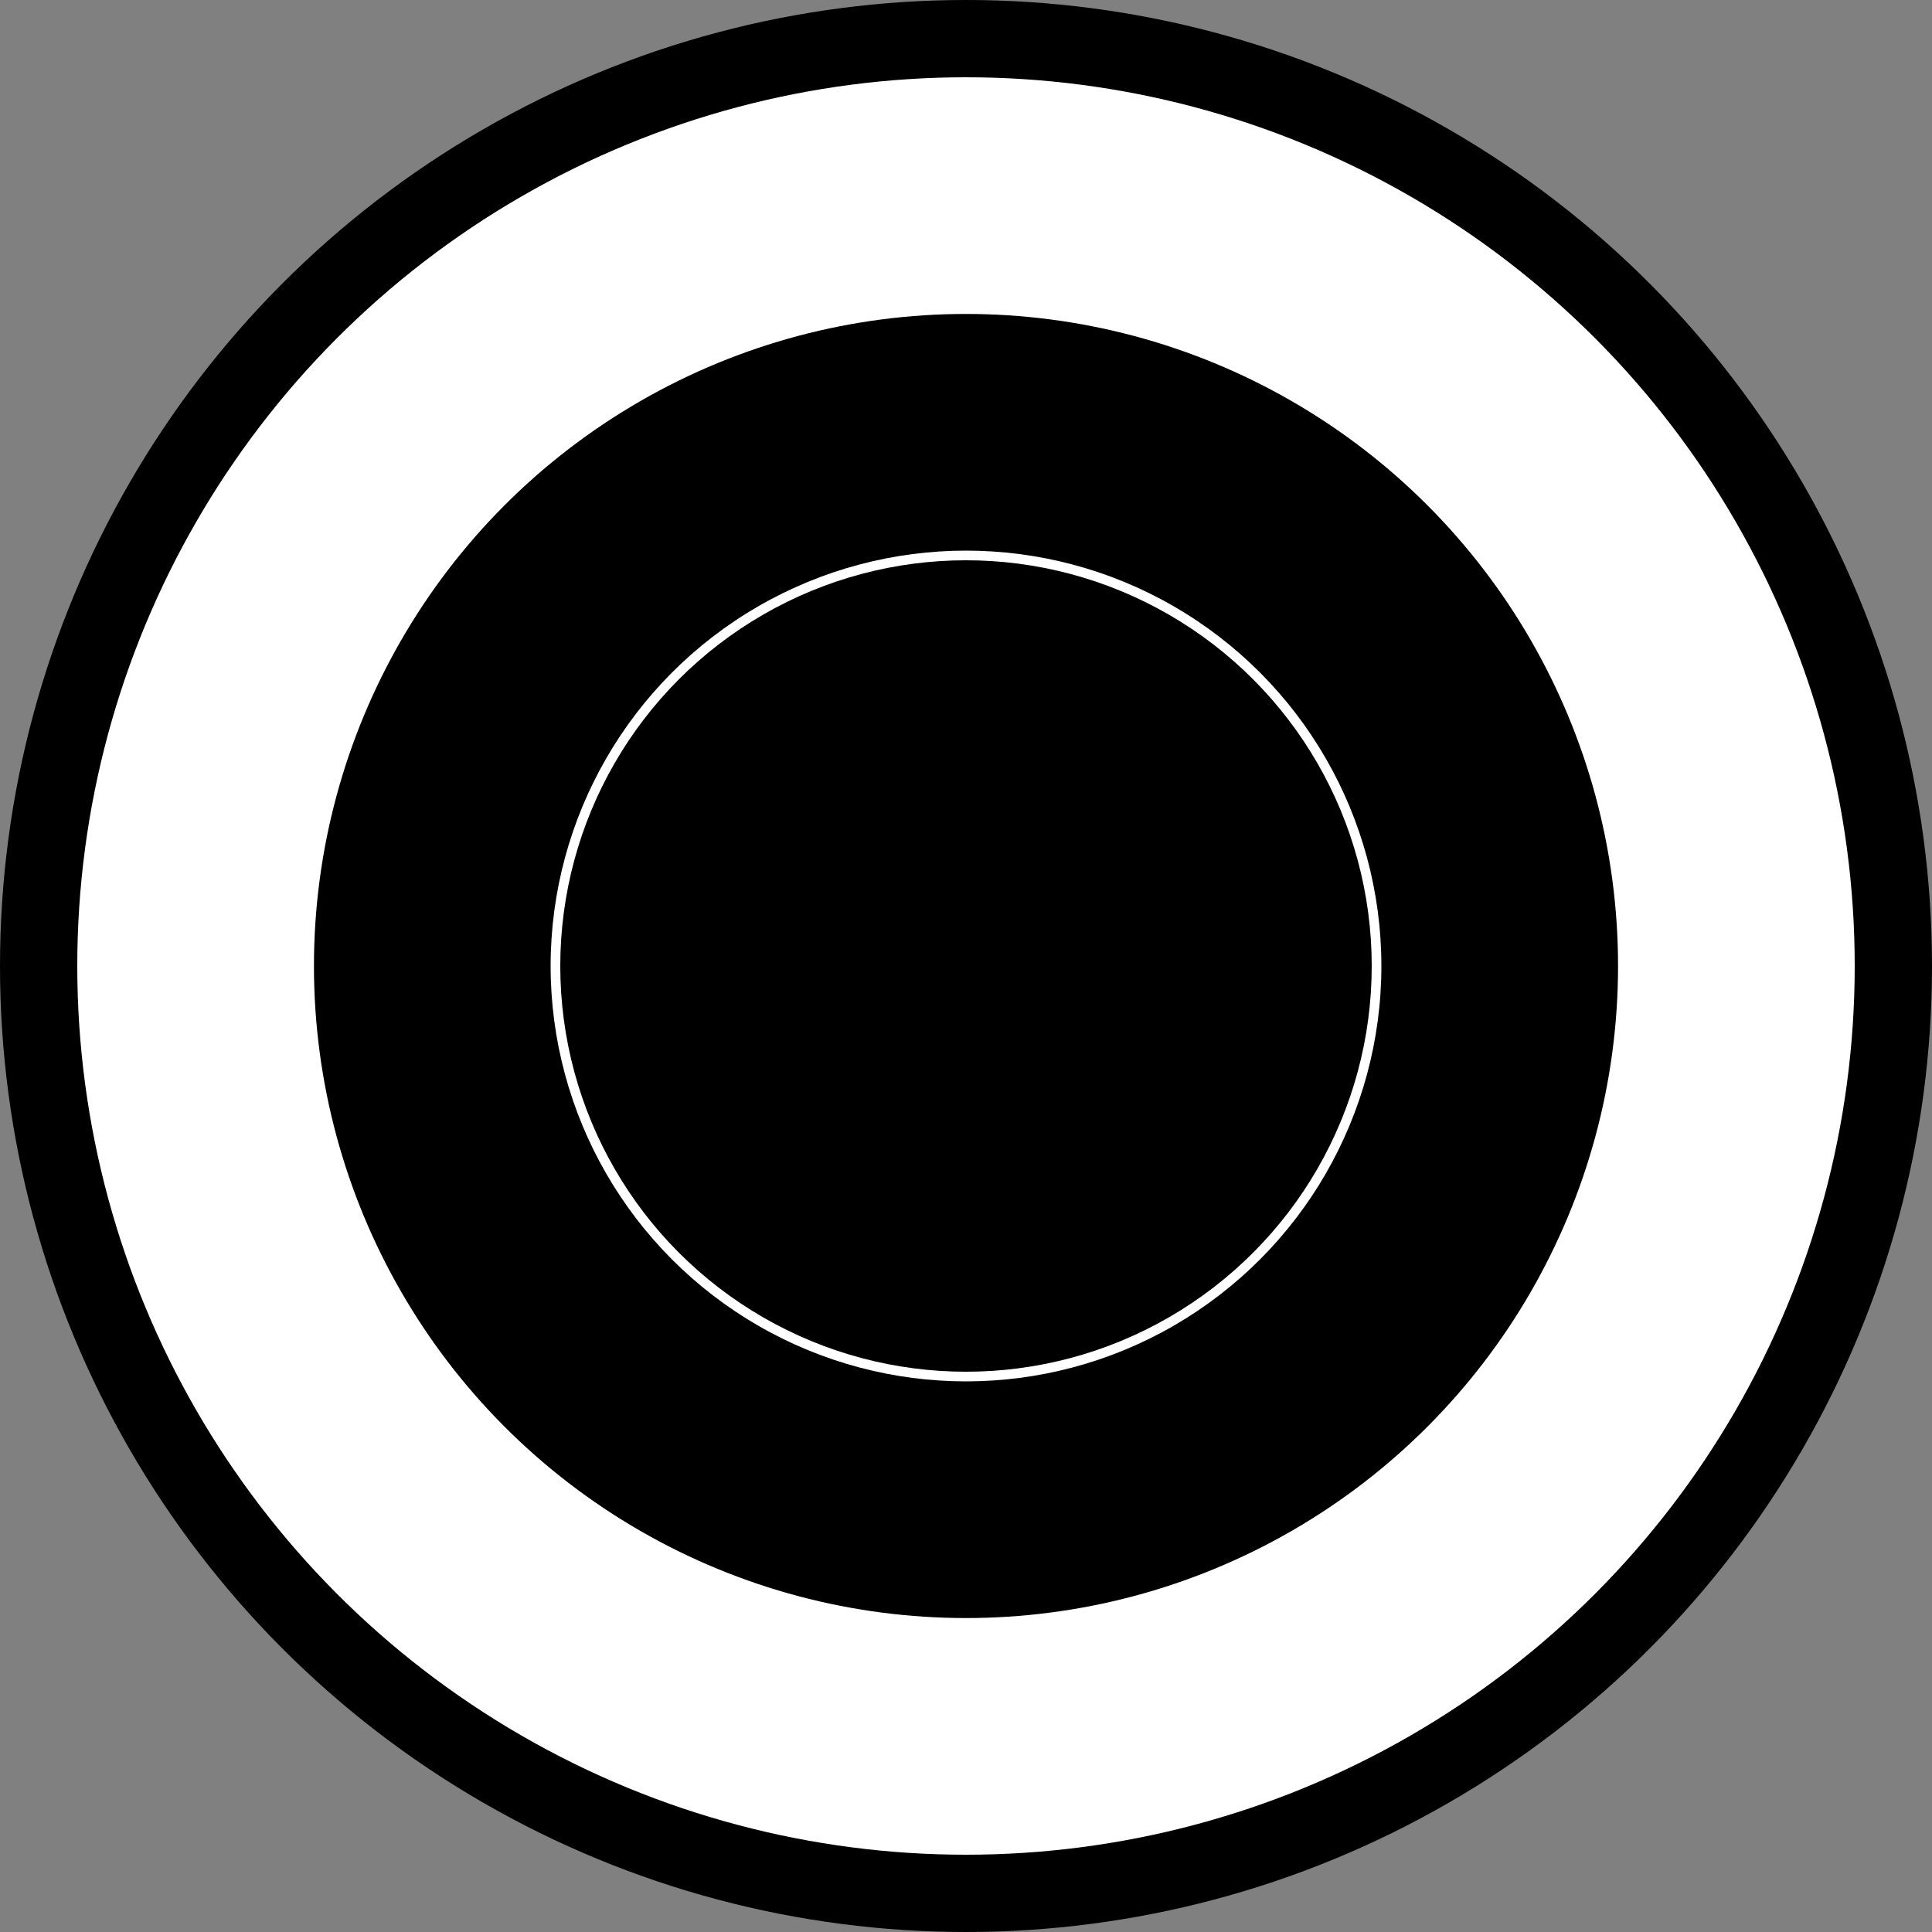
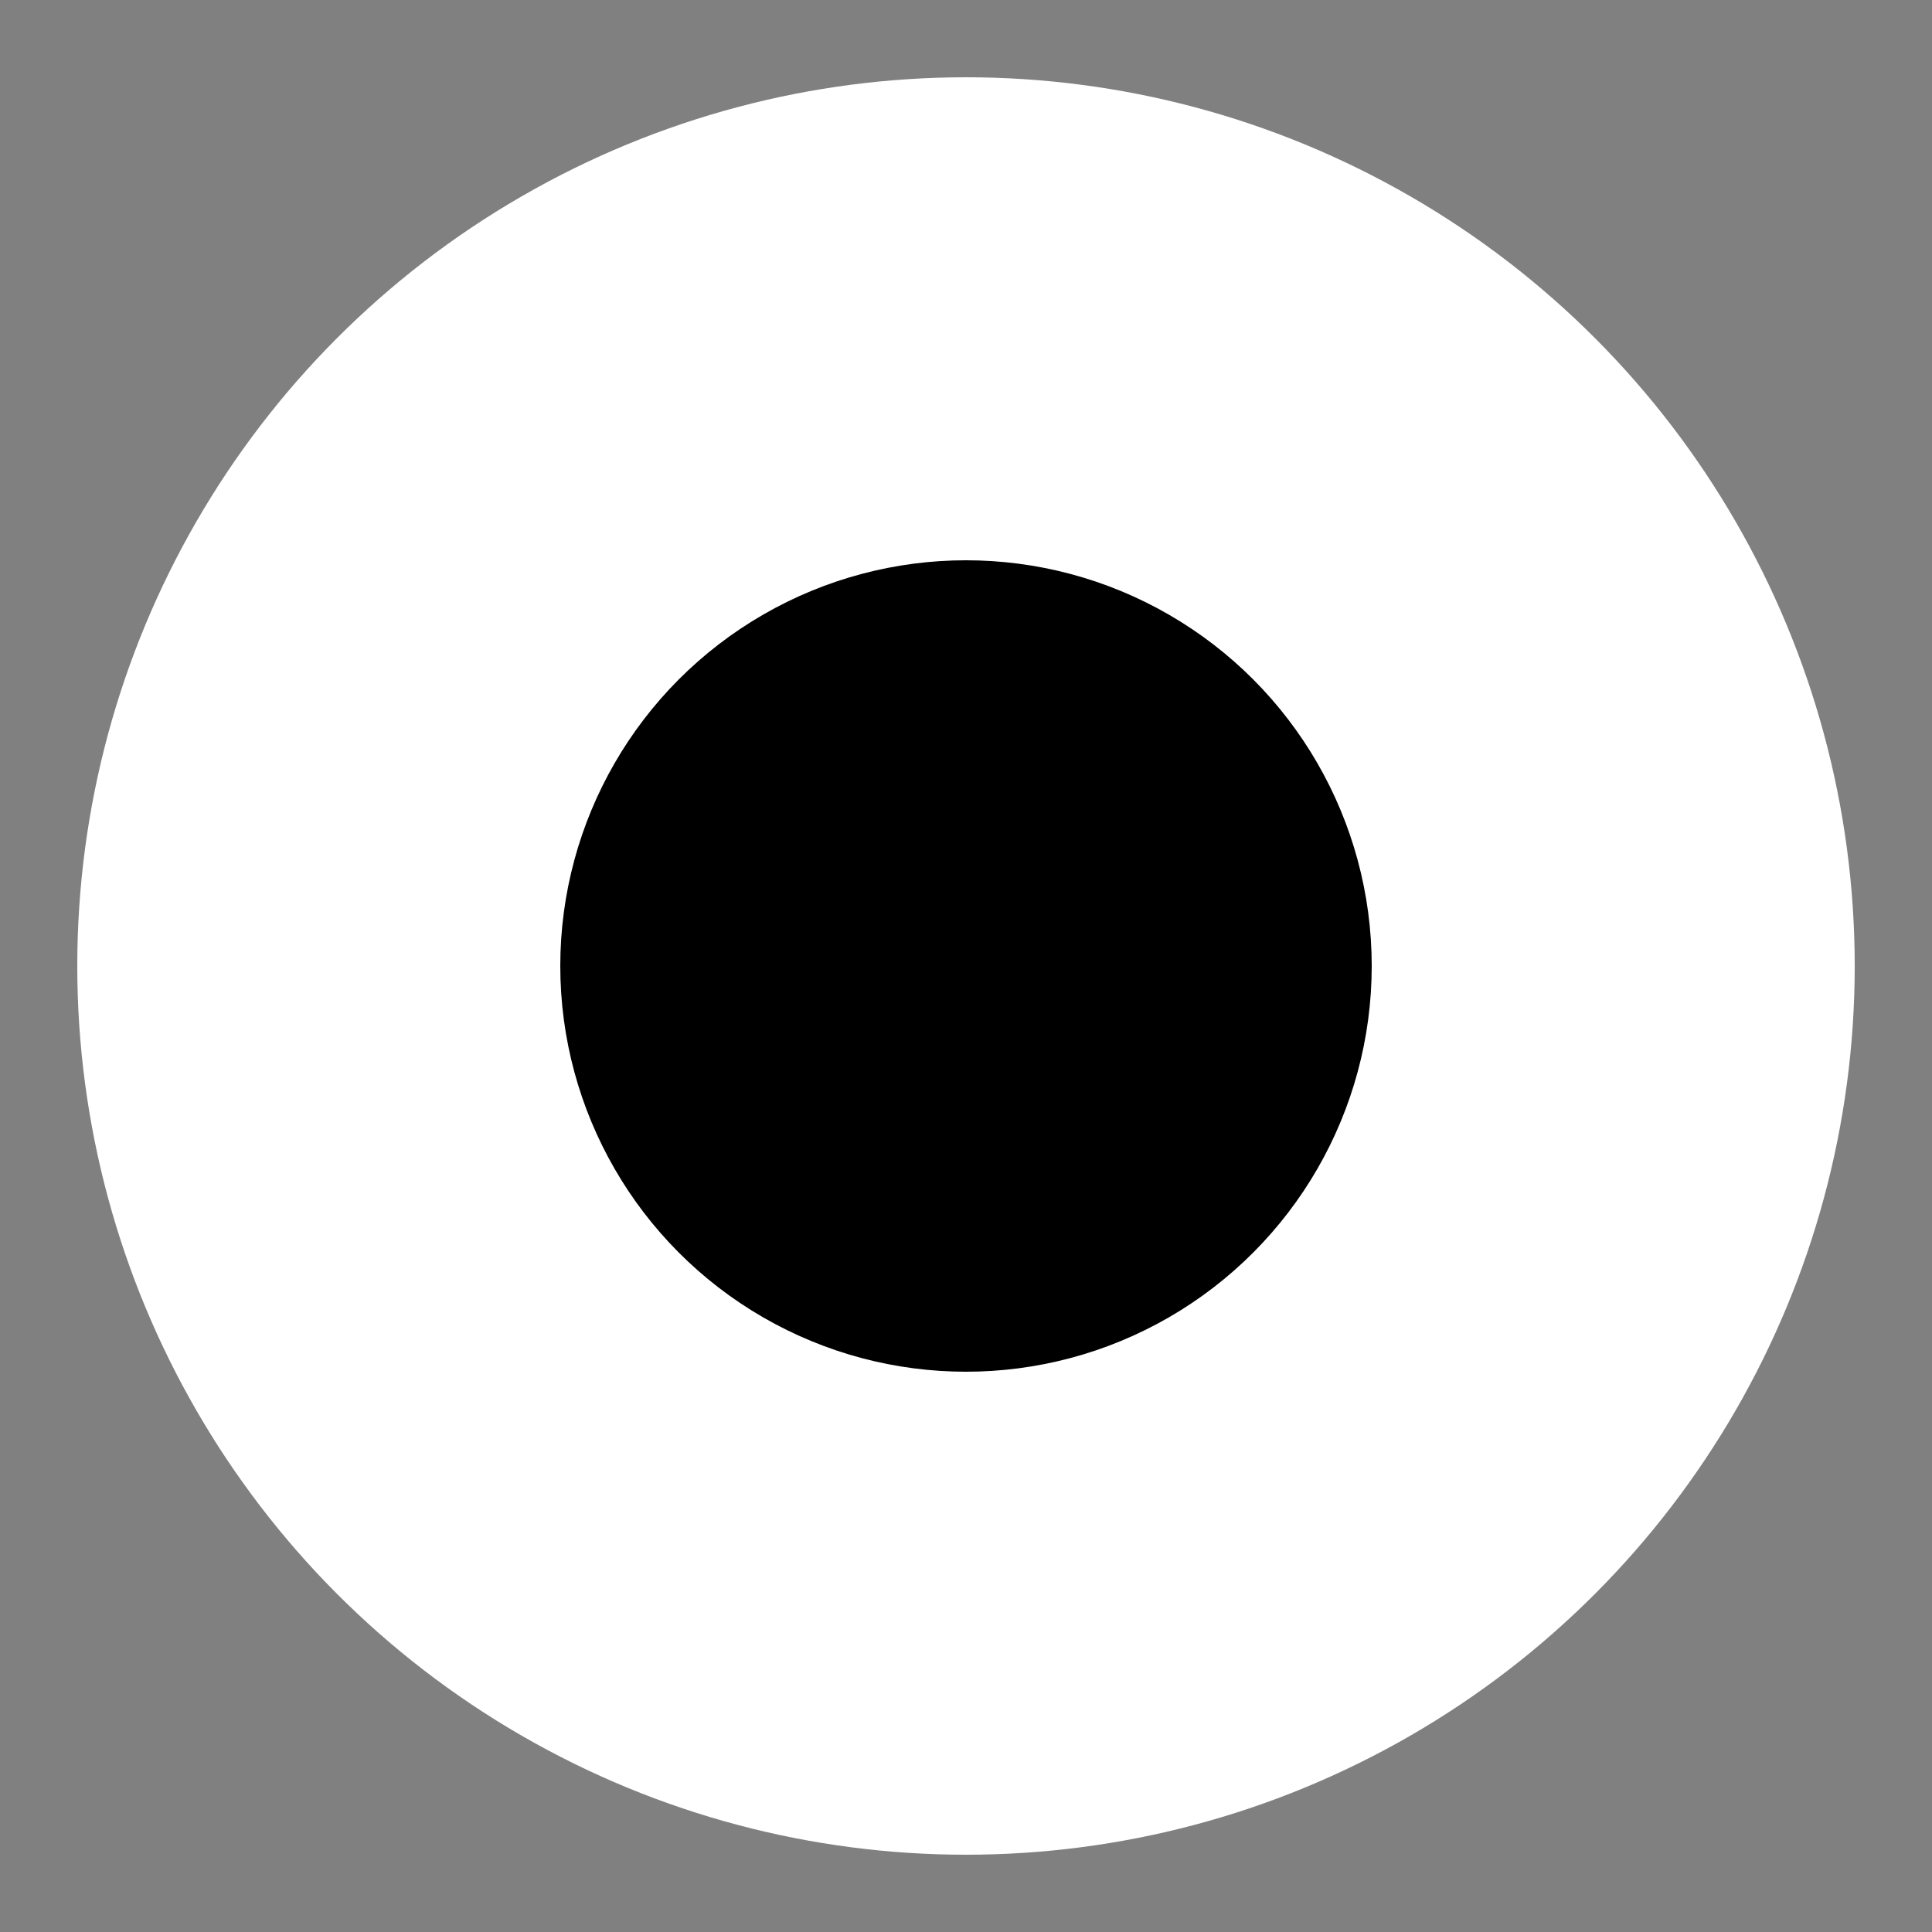
<svg xmlns="http://www.w3.org/2000/svg" viewBox="-1000 -1000 2000 2000">
  <rect x="-1000" y="-1000" width="2000" height="2000" fill="#808080" stroke="none" />
-   <circle r="1000" fill="black" />
  <circle r="920" fill="white" />
-   <circle r="675" fill="black" />
  <circle r="430" fill="white" />
  <circle r="420" fill="black" />
</svg>